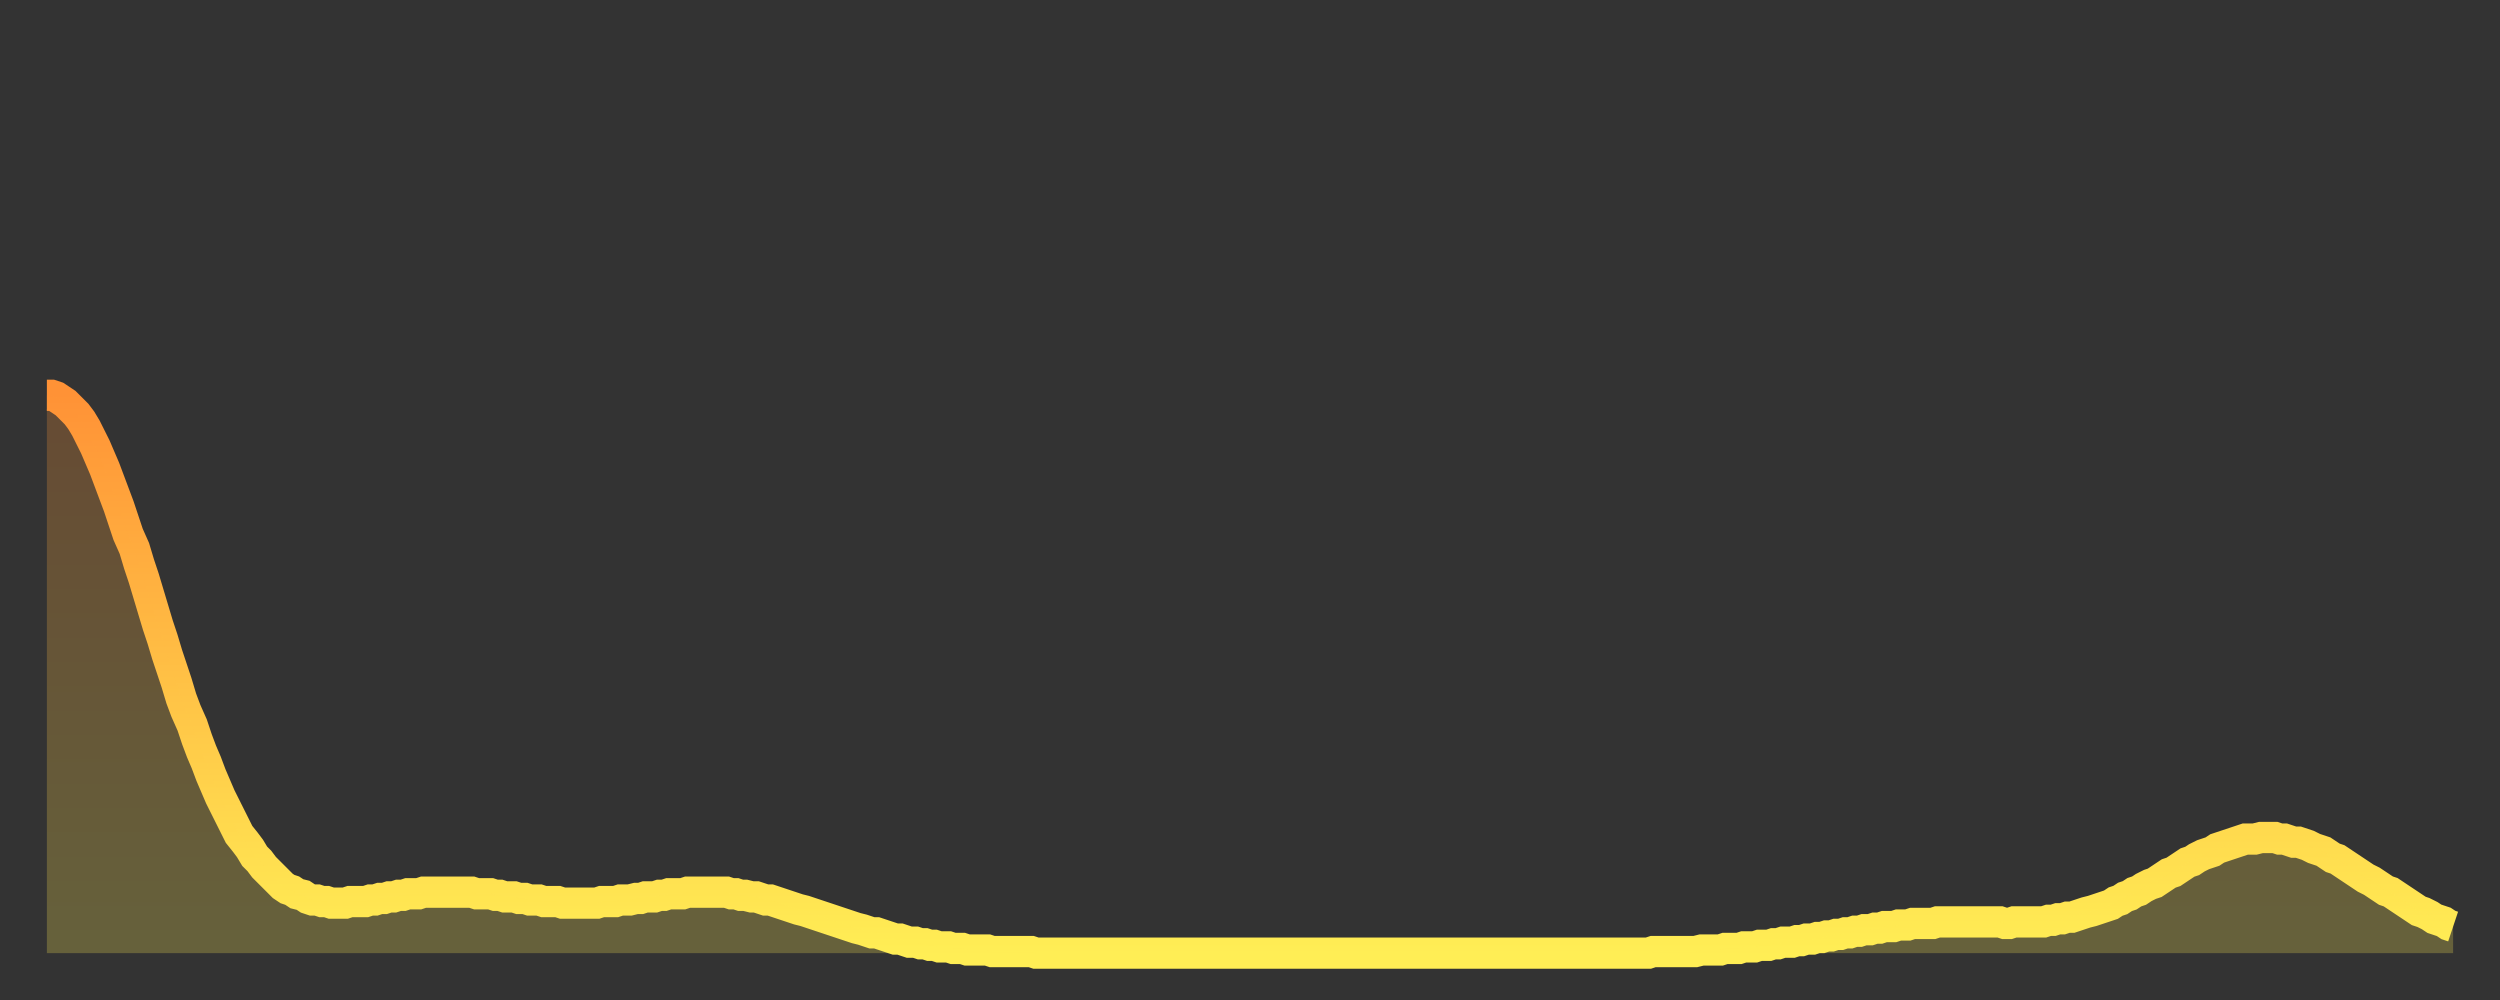
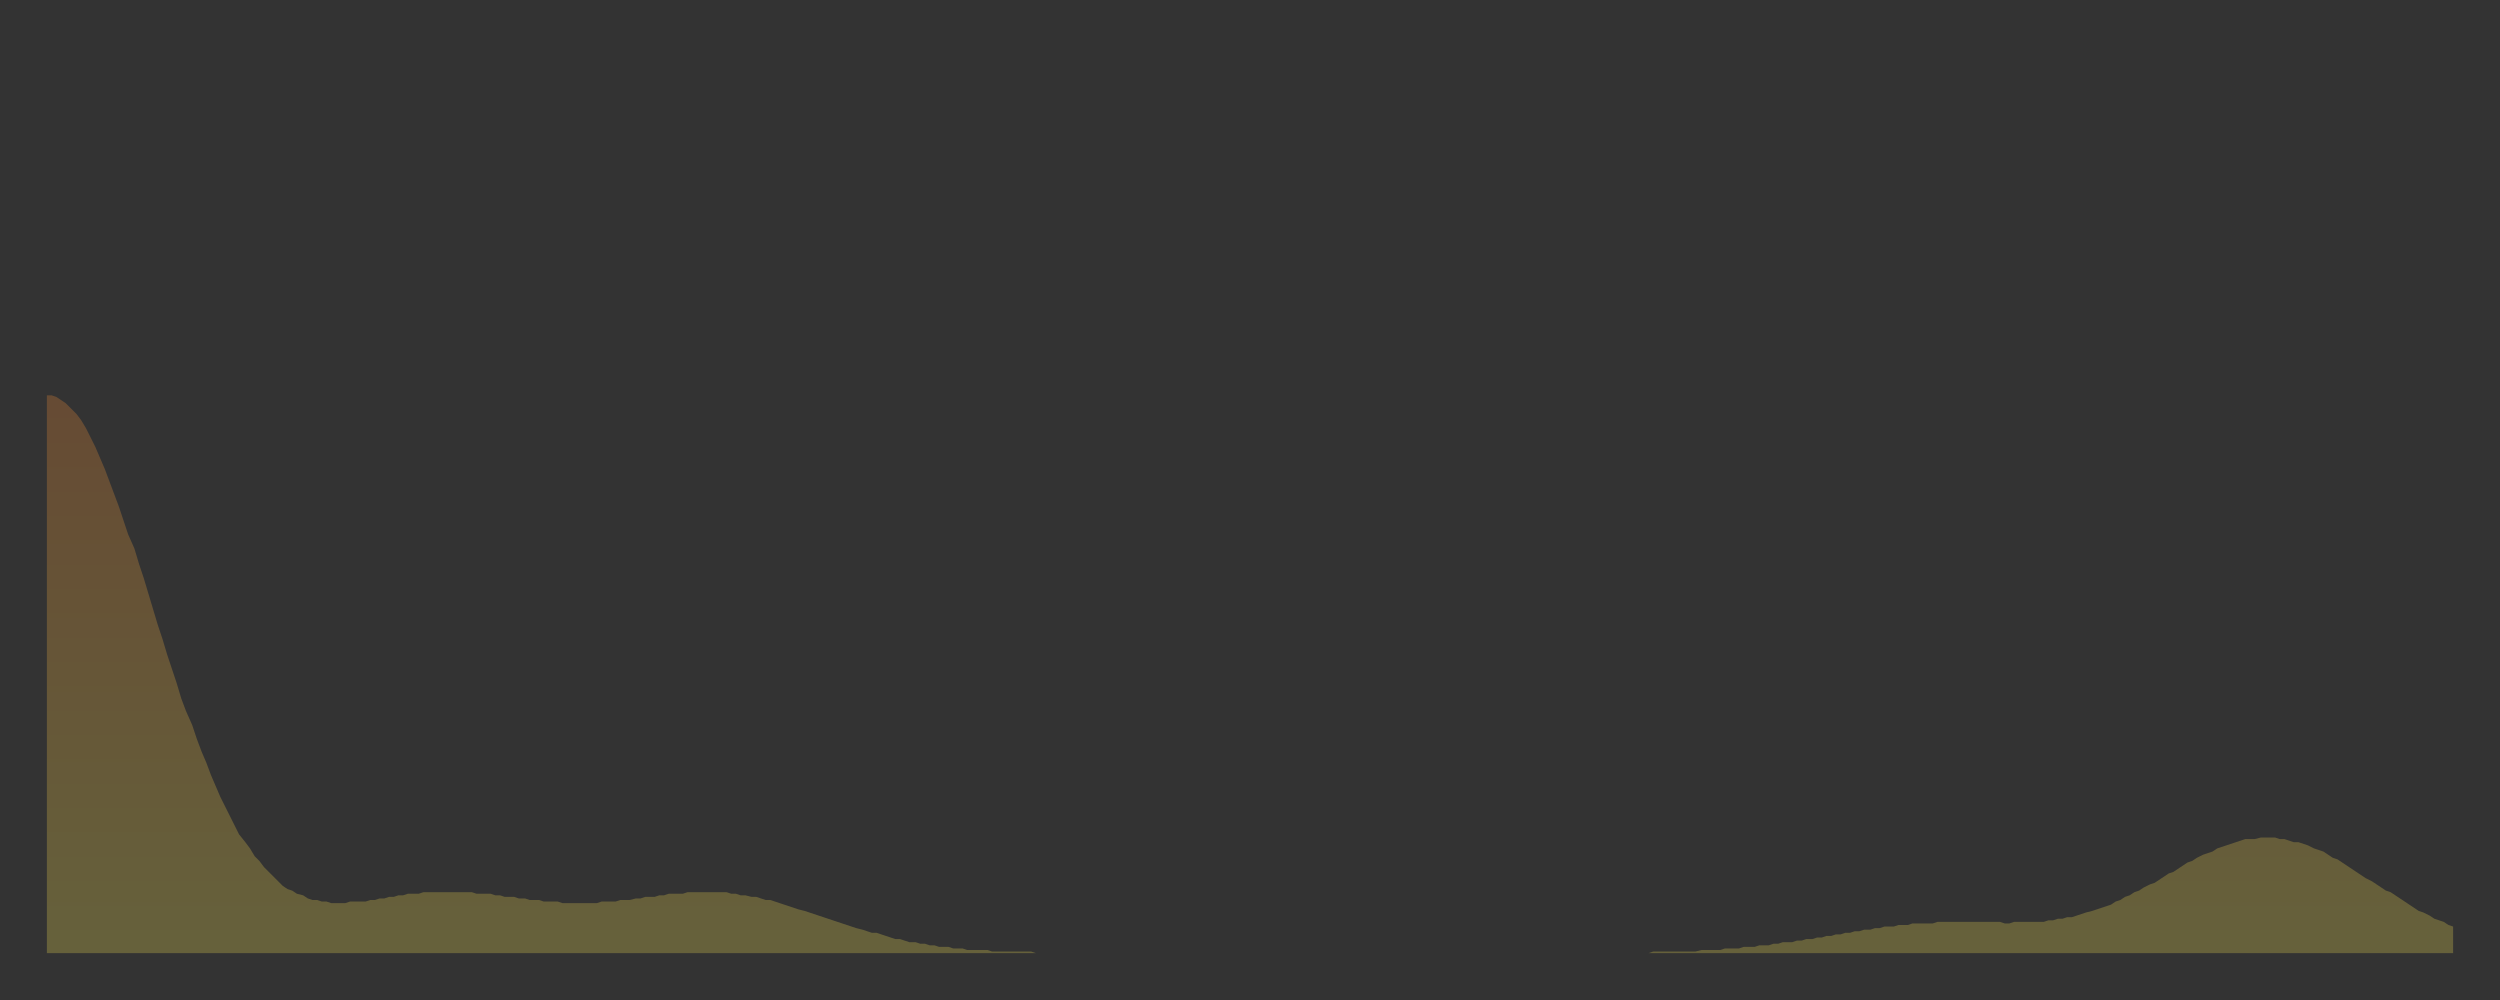
<svg xmlns="http://www.w3.org/2000/svg" baseProfile="full" height="64" version="1.1" width="160">
  <rect width="100%" height="100%" fill="#333333" stroke="none" />
  <defs>
    <linearGradient id="id983966" x1="0" x2="0" y1="0" y2="1">
      <stop offset="0%" stop-color="#ff9236" />
      <stop offset="50%" stop-color="#ffc045" />
      <stop offset="100%" stop-color="#ffee55" />
    </linearGradient>
  </defs>
  <g transform="translate(3,3)">
    <g>
-       <path d="M 0.0 22.3 0.3 22.3 0.6 22.4 0.9 22.6 1.2 22.8 1.5 23.1 1.9 23.5 2.2 23.9 2.5 24.4 2.8 25.0 3.1 25.6 3.4 26.3 3.7 27.0 4.0 27.8 4.3 28.6 4.6 29.4 4.9 30.3 5.2 31.2 5.6 32.1 5.9 33.1 6.2 34.0 6.5 35.0 6.8 36.0 7.1 37.0 7.4 37.9 7.7 38.9 8.0 39.8 8.3 40.7 8.6 41.7 8.9 42.5 9.3 43.4 9.6 44.3 9.9 45.1 10.2 45.8 10.5 46.6 10.8 47.3 11.1 48.0 11.4 48.6 11.7 49.2 12.0 49.8 12.3 50.4 12.7 50.9 13.0 51.3 13.3 51.8 13.6 52.1 13.9 52.5 14.2 52.8 14.5 53.1 14.8 53.4 15.1 53.7 15.4 53.9 15.7 54.0 16.0 54.2 16.4 54.3 16.7 54.5 17.0 54.6 17.3 54.6 17.6 54.7 17.9 54.7 18.2 54.8 18.5 54.8 18.8 54.8 19.1 54.8 19.4 54.7 19.8 54.7 20.1 54.7 20.4 54.7 20.7 54.6 21.0 54.6 21.3 54.5 21.6 54.5 21.9 54.4 22.2 54.4 22.5 54.3 22.8 54.3 23.1 54.2 23.5 54.2 23.8 54.2 24.1 54.1 24.4 54.1 24.7 54.1 25.0 54.1 25.3 54.1 25.6 54.1 25.9 54.1 26.2 54.1 26.5 54.1 26.8 54.1 27.2 54.1 27.5 54.2 27.8 54.2 28.1 54.2 28.4 54.2 28.7 54.3 29.0 54.3 29.3 54.4 29.6 54.4 29.9 54.4 30.2 54.5 30.6 54.5 30.9 54.6 31.2 54.6 31.5 54.6 31.8 54.7 32.1 54.7 32.4 54.7 32.7 54.7 33.0 54.8 33.3 54.8 33.6 54.8 33.9 54.8 34.3 54.8 34.6 54.8 34.9 54.8 35.2 54.8 35.5 54.7 35.8 54.7 36.1 54.7 36.4 54.7 36.7 54.6 37.0 54.6 37.3 54.6 37.7 54.5 38.0 54.5 38.3 54.4 38.6 54.4 38.9 54.4 39.2 54.3 39.5 54.3 39.8 54.2 40.1 54.2 40.4 54.2 40.7 54.2 41.0 54.1 41.4 54.1 41.7 54.1 42.0 54.1 42.3 54.1 42.6 54.1 42.9 54.1 43.2 54.1 43.5 54.1 43.8 54.2 44.1 54.2 44.4 54.3 44.7 54.3 45.1 54.4 45.4 54.4 45.7 54.5 46.0 54.6 46.3 54.6 46.6 54.7 46.9 54.8 47.2 54.9 47.5 55.0 47.8 55.1 48.1 55.2 48.5 55.3 48.8 55.4 49.1 55.5 49.4 55.6 49.7 55.7 50.0 55.8 50.3 55.9 50.6 56.0 50.9 56.1 51.2 56.2 51.5 56.3 51.8 56.4 52.2 56.5 52.5 56.6 52.8 56.7 53.1 56.7 53.4 56.8 53.7 56.9 54.0 57.0 54.3 57.1 54.6 57.1 54.9 57.2 55.2 57.3 55.6 57.3 55.9 57.4 56.2 57.4 56.5 57.5 56.8 57.5 57.1 57.6 57.4 57.6 57.7 57.6 58.0 57.7 58.3 57.7 58.6 57.7 58.9 57.8 59.3 57.8 59.6 57.8 59.9 57.8 60.2 57.8 60.5 57.9 60.8 57.9 61.1 57.9 61.4 57.9 61.7 57.9 62.0 57.9 62.3 57.9 62.6 57.9 63.0 57.9 63.3 58.0 63.6 58.0 63.9 58.0 64.2 58.0 64.5 58.0 64.8 58.0 65.1 58.0 65.4 58.0 65.7 58.0 66.0 58.0 66.4 58.0 66.7 58.0 67.0 58.0 67.3 58.0 67.6 58.0 67.9 58.0 68.2 58.0 68.5 58.0 68.8 58.0 69.1 58.0 69.4 58.0 69.7 58.0 70.1 58.0 70.4 58.0 70.7 58.0 71.0 58.0 71.3 58.0 71.6 58.0 71.9 58.0 72.2 58.0 72.5 58.0 72.8 58.0 73.1 58.0 73.5 58.0 73.8 58.0 74.1 58.0 74.4 58.0 74.7 58.0 75.0 58.0 75.3 58.0 75.6 58.0 75.9 58.0 76.2 58.0 76.5 58.0 76.8 58.0 77.2 58.0 77.5 58.0 77.8 58.0 78.1 58.0 78.4 58.0 78.7 58.0 79.0 58.0 79.3 58.0 79.6 58.0 79.9 58.0 80.2 58.0 80.5 58.0 80.9 58.0 81.2 58.0 81.5 58.0 81.8 58.0 82.1 58.0 82.4 58.0 82.7 58.0 83.0 58.0 83.3 58.0 83.6 58.0 83.9 58.0 84.3 58.0 84.6 58.0 84.9 58.0 85.2 58.0 85.5 58.0 85.8 58.0 86.1 58.0 86.4 58.0 86.7 58.0 87.0 58.0 87.3 58.0 87.6 58.0 88.0 58.0 88.3 58.0 88.6 58.0 88.9 58.0 89.2 58.0 89.5 58.0 89.8 58.0 90.1 58.0 90.4 58.0 90.7 58.0 91.0 58.0 91.4 58.0 91.7 58.0 92.0 58.0 92.3 58.0 92.6 58.0 92.9 58.0 93.2 58.0 93.5 58.0 93.8 58.0 94.1 58.0 94.4 58.0 94.7 58.0 95.1 58.0 95.4 58.0 95.7 58.0 96.0 58.0 96.3 58.0 96.6 58.0 96.9 58.0 97.2 58.0 97.5 58.0 97.8 58.0 98.1 58.0 98.4 58.0 98.8 58.0 99.1 58.0 99.4 58.0 99.7 58.0 100.0 58.0 100.3 58.0 100.6 58.0 100.9 58.0 101.2 58.0 101.5 58.0 101.8 58.0 102.2 58.0 102.5 58.0 102.8 57.9 103.1 57.9 103.4 57.9 103.7 57.9 104.0 57.9 104.3 57.9 104.6 57.9 104.9 57.9 105.2 57.9 105.5 57.9 105.9 57.8 106.2 57.8 106.5 57.8 106.8 57.8 107.1 57.8 107.4 57.7 107.7 57.7 108.0 57.7 108.3 57.7 108.6 57.6 108.9 57.6 109.3 57.6 109.6 57.5 109.9 57.5 110.2 57.5 110.5 57.4 110.8 57.4 111.1 57.3 111.4 57.3 111.7 57.3 112.0 57.2 112.3 57.2 112.6 57.1 113.0 57.1 113.3 57.0 113.6 57.0 113.9 56.9 114.2 56.9 114.5 56.8 114.8 56.8 115.1 56.7 115.4 56.7 115.7 56.6 116.0 56.6 116.3 56.5 116.7 56.5 117.0 56.4 117.3 56.4 117.6 56.3 117.9 56.3 118.2 56.3 118.5 56.2 118.8 56.2 119.1 56.2 119.4 56.1 119.7 56.1 120.1 56.1 120.4 56.1 120.7 56.1 121.0 56.0 121.3 56.0 121.6 56.0 121.9 56.0 122.2 56.0 122.5 56.0 122.8 56.0 123.1 56.0 123.4 56.0 123.8 56.0 124.1 56.0 124.4 56.0 124.7 56.0 125.0 56.0 125.3 56.1 125.6 56.1 125.9 56.0 126.2 56.0 126.5 56.0 126.8 56.0 127.2 56.0 127.5 56.0 127.8 56.0 128.1 55.9 128.4 55.9 128.7 55.8 129.0 55.8 129.3 55.7 129.6 55.7 129.9 55.6 130.2 55.5 130.5 55.4 130.9 55.3 131.2 55.2 131.5 55.1 131.8 55.0 132.1 54.9 132.4 54.7 132.7 54.6 133.0 54.4 133.3 54.3 133.6 54.1 133.9 54.0 134.2 53.8 134.6 53.6 134.9 53.5 135.2 53.3 135.5 53.1 135.8 52.9 136.1 52.8 136.4 52.6 136.7 52.4 137.0 52.2 137.3 52.1 137.6 51.9 138.0 51.7 138.3 51.6 138.6 51.5 138.9 51.3 139.2 51.2 139.5 51.1 139.8 51.0 140.1 50.9 140.4 50.8 140.7 50.7 141.0 50.7 141.3 50.7 141.7 50.6 142.0 50.6 142.3 50.6 142.6 50.6 142.9 50.7 143.2 50.7 143.5 50.8 143.8 50.9 144.1 50.9 144.4 51.0 144.7 51.1 145.1 51.3 145.4 51.4 145.7 51.5 146.0 51.7 146.3 51.9 146.6 52.0 146.9 52.2 147.2 52.4 147.5 52.6 147.8 52.8 148.1 53.0 148.4 53.2 148.8 53.4 149.1 53.6 149.4 53.8 149.7 54.0 150.0 54.1 150.3 54.3 150.6 54.5 150.9 54.7 151.2 54.9 151.5 55.1 151.8 55.3 152.1 55.4 152.5 55.6 152.8 55.8 153.1 55.9 153.4 56.0 153.7 56.2 154.0 56.3" fill="none" id="graph-curve" opacity="1" stroke="url(#id983966)" stroke-width="2" />
      <path d="M 0 58 L 0.0 22.3 0.3 22.3 0.6 22.4 0.9 22.6 1.2 22.8 1.5 23.1 1.9 23.5 2.2 23.9 2.5 24.4 2.8 25.0 3.1 25.6 3.4 26.3 3.7 27.0 4.0 27.8 4.3 28.6 4.6 29.4 4.9 30.3 5.2 31.2 5.6 32.1 5.9 33.1 6.2 34.0 6.5 35.0 6.8 36.0 7.1 37.0 7.4 37.9 7.7 38.9 8.0 39.8 8.3 40.7 8.6 41.7 8.9 42.5 9.3 43.4 9.6 44.3 9.9 45.1 10.2 45.8 10.5 46.6 10.8 47.3 11.1 48.0 11.4 48.6 11.7 49.2 12.0 49.8 12.3 50.4 12.7 50.9 13.0 51.3 13.3 51.8 13.6 52.1 13.9 52.5 14.2 52.8 14.5 53.1 14.8 53.4 15.1 53.7 15.4 53.9 15.7 54.0 16.0 54.2 16.4 54.3 16.7 54.5 17.0 54.6 17.3 54.6 17.6 54.7 17.9 54.7 18.2 54.8 18.5 54.8 18.8 54.8 19.1 54.8 19.4 54.7 19.8 54.7 20.1 54.7 20.4 54.7 20.7 54.6 21.0 54.6 21.3 54.5 21.6 54.5 21.9 54.4 22.2 54.4 22.5 54.3 22.8 54.3 23.1 54.2 23.5 54.2 23.8 54.2 24.1 54.1 24.4 54.1 24.7 54.1 25.0 54.1 25.3 54.1 25.6 54.1 25.9 54.1 26.2 54.1 26.5 54.1 26.8 54.1 27.2 54.1 27.5 54.2 27.8 54.2 28.1 54.2 28.4 54.2 28.7 54.3 29.0 54.3 29.3 54.4 29.6 54.4 29.9 54.4 30.2 54.5 30.6 54.5 30.9 54.6 31.2 54.6 31.5 54.6 31.8 54.7 32.1 54.7 32.4 54.7 32.7 54.7 33.0 54.8 33.3 54.8 33.6 54.8 33.9 54.8 34.3 54.8 34.6 54.8 34.9 54.8 35.2 54.8 35.5 54.7 35.8 54.7 36.1 54.7 36.4 54.7 36.7 54.6 37.0 54.6 37.3 54.6 37.7 54.5 38.0 54.5 38.3 54.4 38.6 54.4 38.9 54.4 39.2 54.3 39.5 54.3 39.8 54.2 40.1 54.2 40.4 54.2 40.7 54.2 41.0 54.1 41.4 54.1 41.7 54.1 42.0 54.1 42.3 54.1 42.6 54.1 42.9 54.1 43.2 54.1 43.5 54.1 43.8 54.2 44.1 54.2 44.4 54.3 44.7 54.3 45.1 54.4 45.4 54.4 45.7 54.5 46.0 54.6 46.3 54.6 46.6 54.7 46.9 54.8 47.2 54.9 47.5 55.0 47.8 55.1 48.1 55.2 48.5 55.3 48.8 55.4 49.1 55.5 49.4 55.6 49.7 55.7 50.0 55.8 50.3 55.9 50.6 56.0 50.9 56.1 51.2 56.2 51.5 56.3 51.8 56.4 52.2 56.5 52.5 56.6 52.8 56.7 53.1 56.7 53.4 56.8 53.7 56.9 54.0 57.0 54.3 57.1 54.6 57.1 54.9 57.2 55.2 57.3 55.6 57.3 55.9 57.4 56.2 57.4 56.5 57.5 56.8 57.5 57.1 57.6 57.4 57.6 57.7 57.6 58.0 57.7 58.3 57.7 58.6 57.7 58.9 57.8 59.3 57.8 59.6 57.8 59.9 57.8 60.2 57.8 60.5 57.9 60.8 57.9 61.1 57.9 61.4 57.9 61.7 57.9 62.0 57.9 62.3 57.9 62.6 57.9 63.0 57.9 63.3 58.0 63.6 58.0 63.9 58.0 64.2 58.0 64.5 58.0 64.8 58.0 65.1 58.0 65.4 58.0 65.7 58.0 66.0 58.0 66.4 58.0 66.7 58.0 67.0 58.0 67.3 58.0 67.6 58.0 67.9 58.0 68.2 58.0 68.5 58.0 68.8 58.0 69.1 58.0 69.4 58.0 69.7 58.0 70.1 58.0 70.4 58.0 70.7 58.0 71.0 58.0 71.3 58.0 71.6 58.0 71.9 58.0 72.2 58.0 72.5 58.0 72.8 58.0 73.1 58.0 73.5 58.0 73.8 58.0 74.1 58.0 74.4 58.0 74.7 58.0 75.0 58.0 75.3 58.0 75.6 58.0 75.9 58.0 76.2 58.0 76.5 58.0 76.8 58.0 77.2 58.0 77.5 58.0 77.8 58.0 78.1 58.0 78.4 58.0 78.7 58.0 79.0 58.0 79.3 58.0 79.6 58.0 79.9 58.0 80.2 58.0 80.5 58.0 80.9 58.0 81.2 58.0 81.5 58.0 81.8 58.0 82.1 58.0 82.4 58.0 82.7 58.0 83.0 58.0 83.3 58.0 83.6 58.0 83.9 58.0 84.3 58.0 84.6 58.0 84.9 58.0 85.2 58.0 85.5 58.0 85.8 58.0 86.1 58.0 86.4 58.0 86.7 58.0 87.0 58.0 87.3 58.0 87.6 58.0 88.0 58.0 88.3 58.0 88.6 58.0 88.9 58.0 89.2 58.0 89.5 58.0 89.8 58.0 90.1 58.0 90.4 58.0 90.7 58.0 91.0 58.0 91.4 58.0 91.7 58.0 92.0 58.0 92.3 58.0 92.6 58.0 92.9 58.0 93.2 58.0 93.5 58.0 93.8 58.0 94.1 58.0 94.4 58.0 94.7 58.0 95.1 58.0 95.4 58.0 95.7 58.0 96.0 58.0 96.3 58.0 96.6 58.0 96.9 58.0 97.2 58.0 97.5 58.0 97.8 58.0 98.1 58.0 98.4 58.0 98.8 58.0 99.1 58.0 99.4 58.0 99.7 58.0 100.0 58.0 100.3 58.0 100.6 58.0 100.9 58.0 101.2 58.0 101.5 58.0 101.8 58.0 102.2 58.0 102.5 58.0 102.8 57.9 103.1 57.9 103.4 57.9 103.7 57.9 104.0 57.9 104.3 57.9 104.6 57.9 104.9 57.9 105.2 57.9 105.5 57.9 105.9 57.8 106.2 57.8 106.5 57.8 106.8 57.8 107.1 57.8 107.4 57.7 107.7 57.7 108.0 57.7 108.3 57.7 108.6 57.6 108.9 57.6 109.3 57.6 109.6 57.5 109.9 57.5 110.2 57.5 110.5 57.4 110.8 57.4 111.1 57.3 111.4 57.3 111.7 57.3 112.0 57.2 112.3 57.2 112.6 57.1 113.0 57.1 113.3 57.0 113.6 57.0 113.9 56.9 114.2 56.9 114.5 56.8 114.8 56.8 115.1 56.7 115.4 56.7 115.7 56.6 116.0 56.6 116.3 56.5 116.7 56.5 117.0 56.4 117.3 56.4 117.6 56.3 117.9 56.3 118.2 56.3 118.5 56.2 118.8 56.2 119.1 56.2 119.4 56.1 119.7 56.1 120.1 56.1 120.4 56.1 120.7 56.1 121.0 56.0 121.3 56.0 121.6 56.0 121.9 56.0 122.2 56.0 122.5 56.0 122.8 56.0 123.1 56.0 123.4 56.0 123.8 56.0 124.1 56.0 124.4 56.0 124.7 56.0 125.0 56.0 125.3 56.1 125.6 56.1 125.9 56.0 126.2 56.0 126.5 56.0 126.8 56.0 127.2 56.0 127.5 56.0 127.8 56.0 128.1 55.9 128.4 55.9 128.7 55.8 129.0 55.8 129.3 55.7 129.6 55.7 129.9 55.6 130.2 55.5 130.5 55.4 130.9 55.3 131.2 55.2 131.5 55.1 131.8 55.0 132.1 54.9 132.4 54.7 132.7 54.6 133.0 54.4 133.3 54.3 133.6 54.1 133.9 54.0 134.2 53.8 134.6 53.6 134.9 53.5 135.2 53.3 135.5 53.1 135.8 52.9 136.1 52.8 136.4 52.6 136.7 52.4 137.0 52.2 137.3 52.1 137.6 51.9 138.0 51.7 138.3 51.6 138.6 51.5 138.9 51.3 139.2 51.2 139.5 51.1 139.8 51.0 140.1 50.9 140.4 50.8 140.7 50.7 141.0 50.7 141.3 50.7 141.7 50.6 142.0 50.6 142.3 50.6 142.6 50.6 142.9 50.7 143.2 50.7 143.5 50.8 143.8 50.9 144.1 50.9 144.4 51.0 144.7 51.1 145.1 51.3 145.4 51.4 145.7 51.5 146.0 51.7 146.3 51.9 146.6 52.0 146.9 52.2 147.2 52.4 147.5 52.6 147.8 52.8 148.1 53.0 148.4 53.2 148.8 53.4 149.1 53.6 149.4 53.8 149.7 54.0 150.0 54.1 150.3 54.3 150.6 54.5 150.9 54.7 151.2 54.9 151.5 55.1 151.8 55.3 152.1 55.4 152.5 55.6 152.8 55.8 153.1 55.9 153.4 56.0 153.7 56.2 154.0 56.3 154 58" fill="url(#id983966)" fill-opacity=".25" id="graph-shadow" />
    </g>
  </g>
</svg>